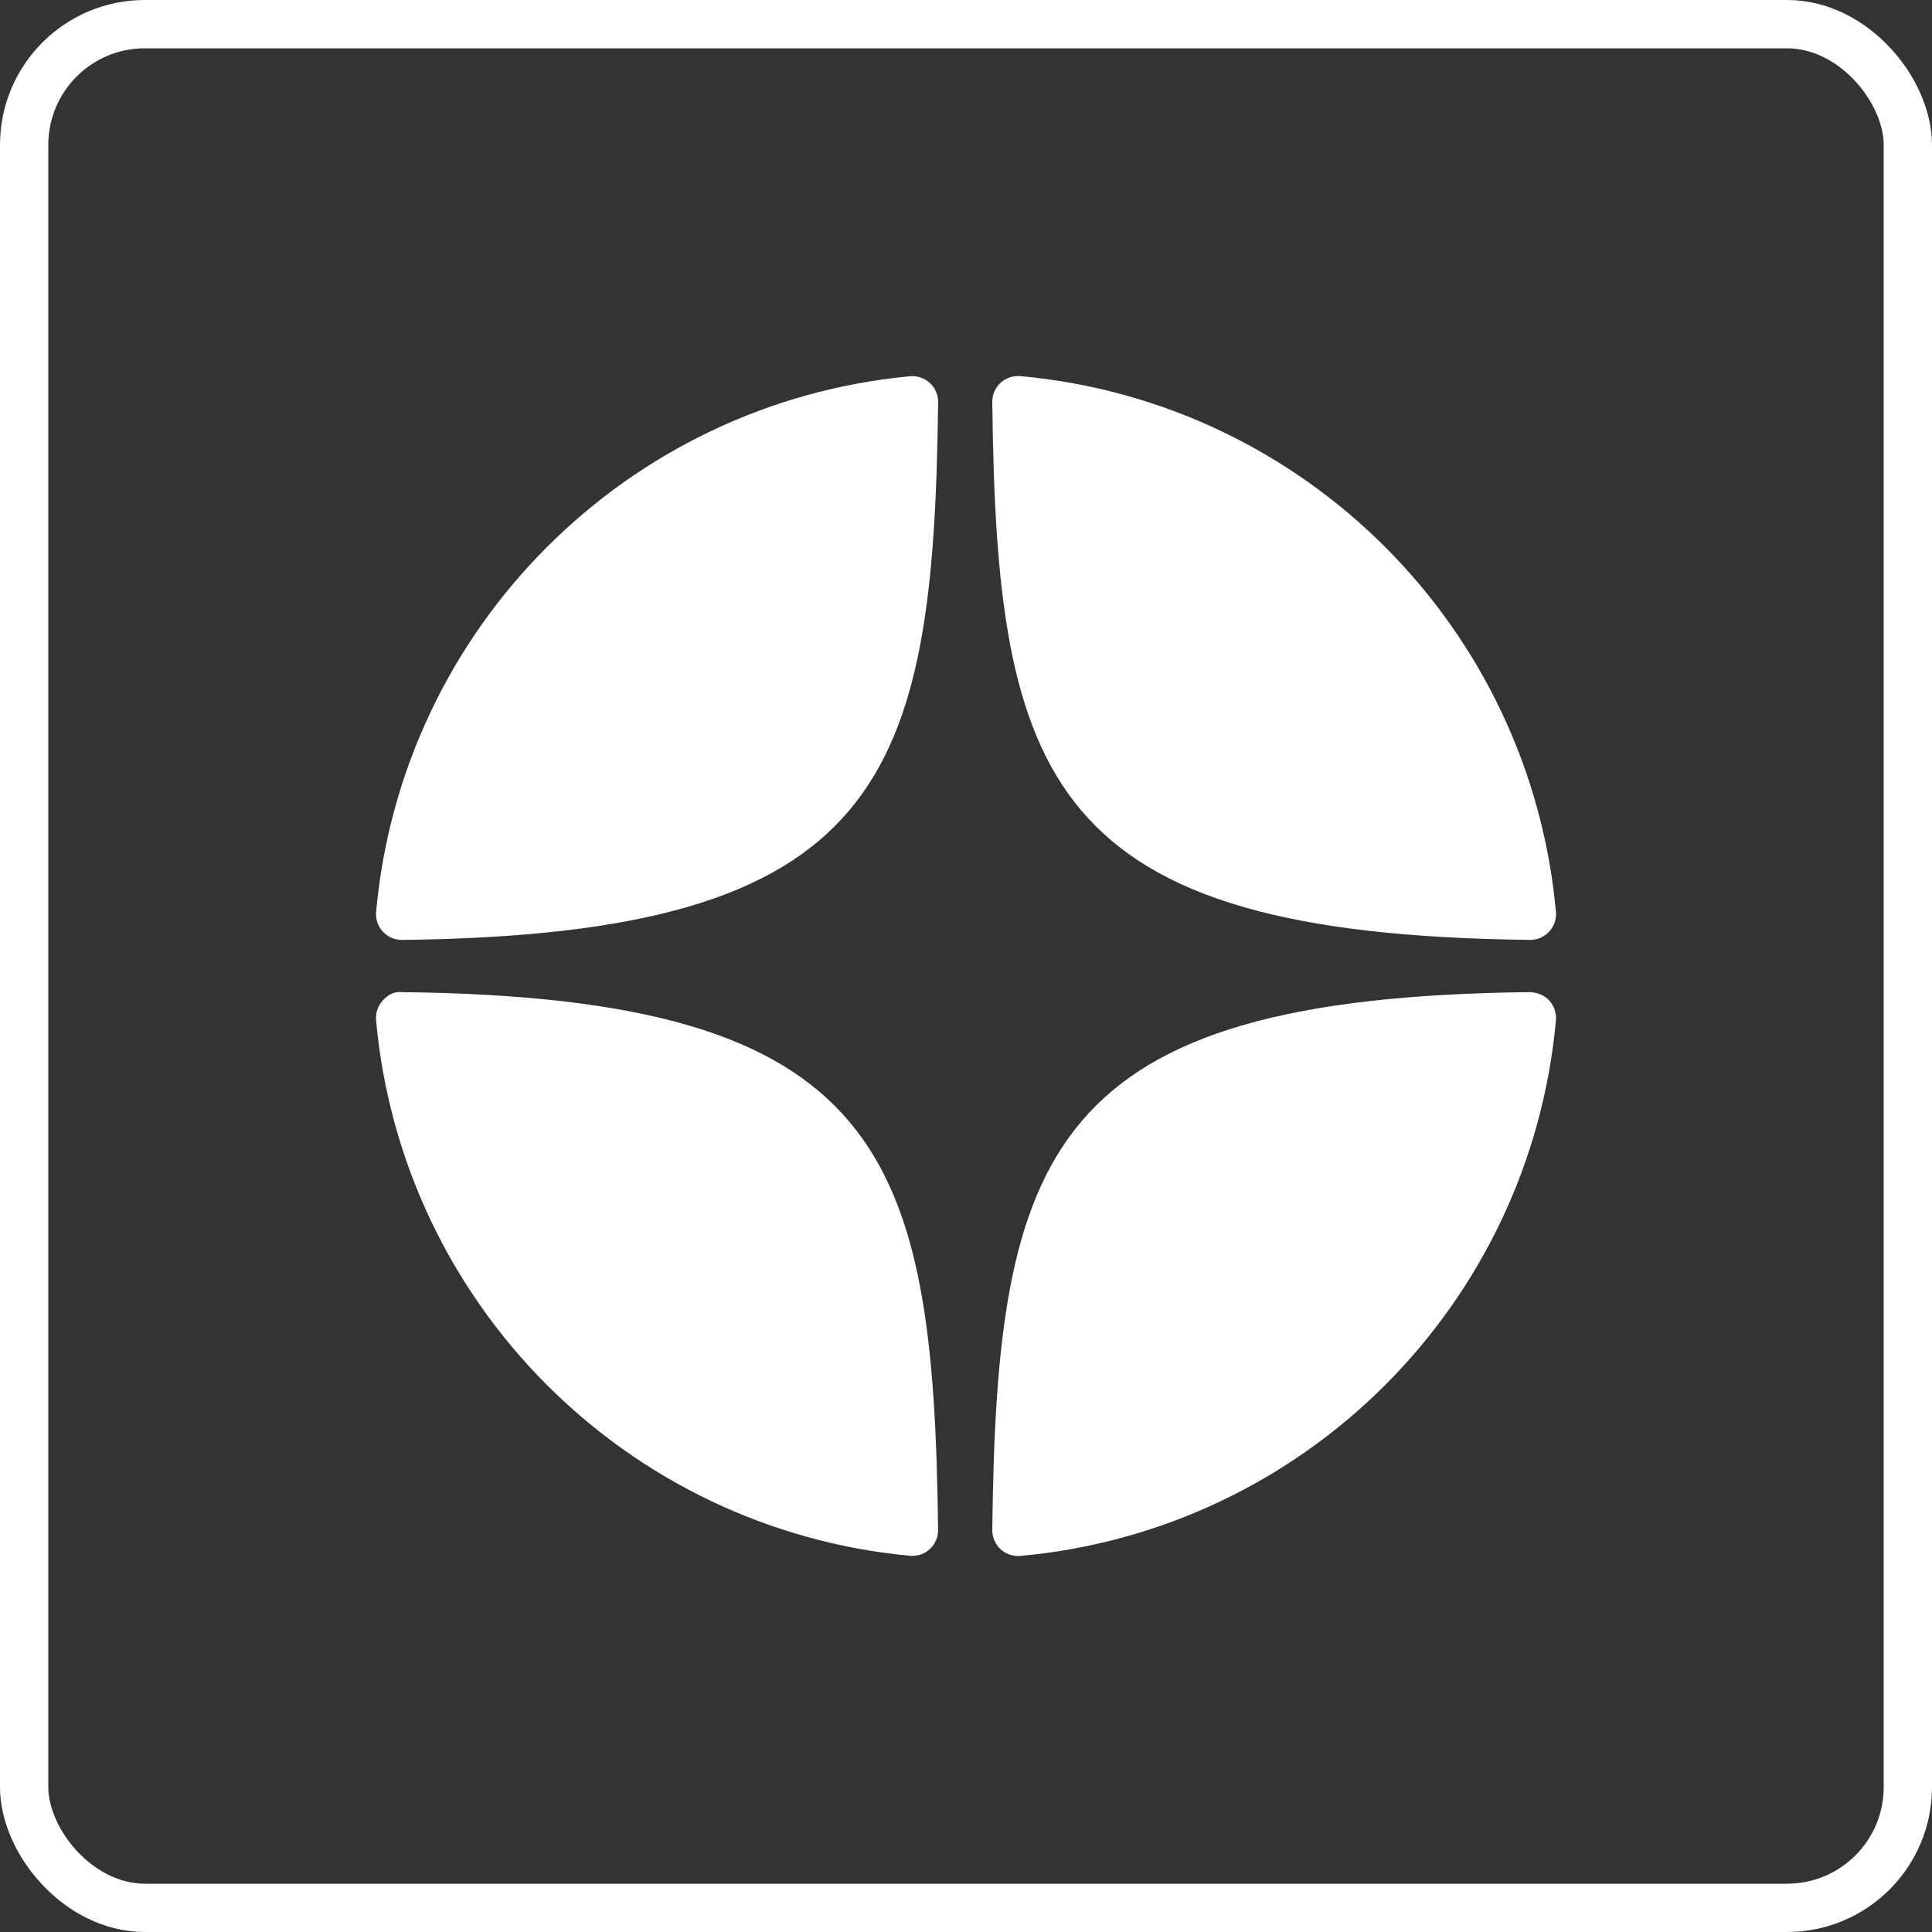
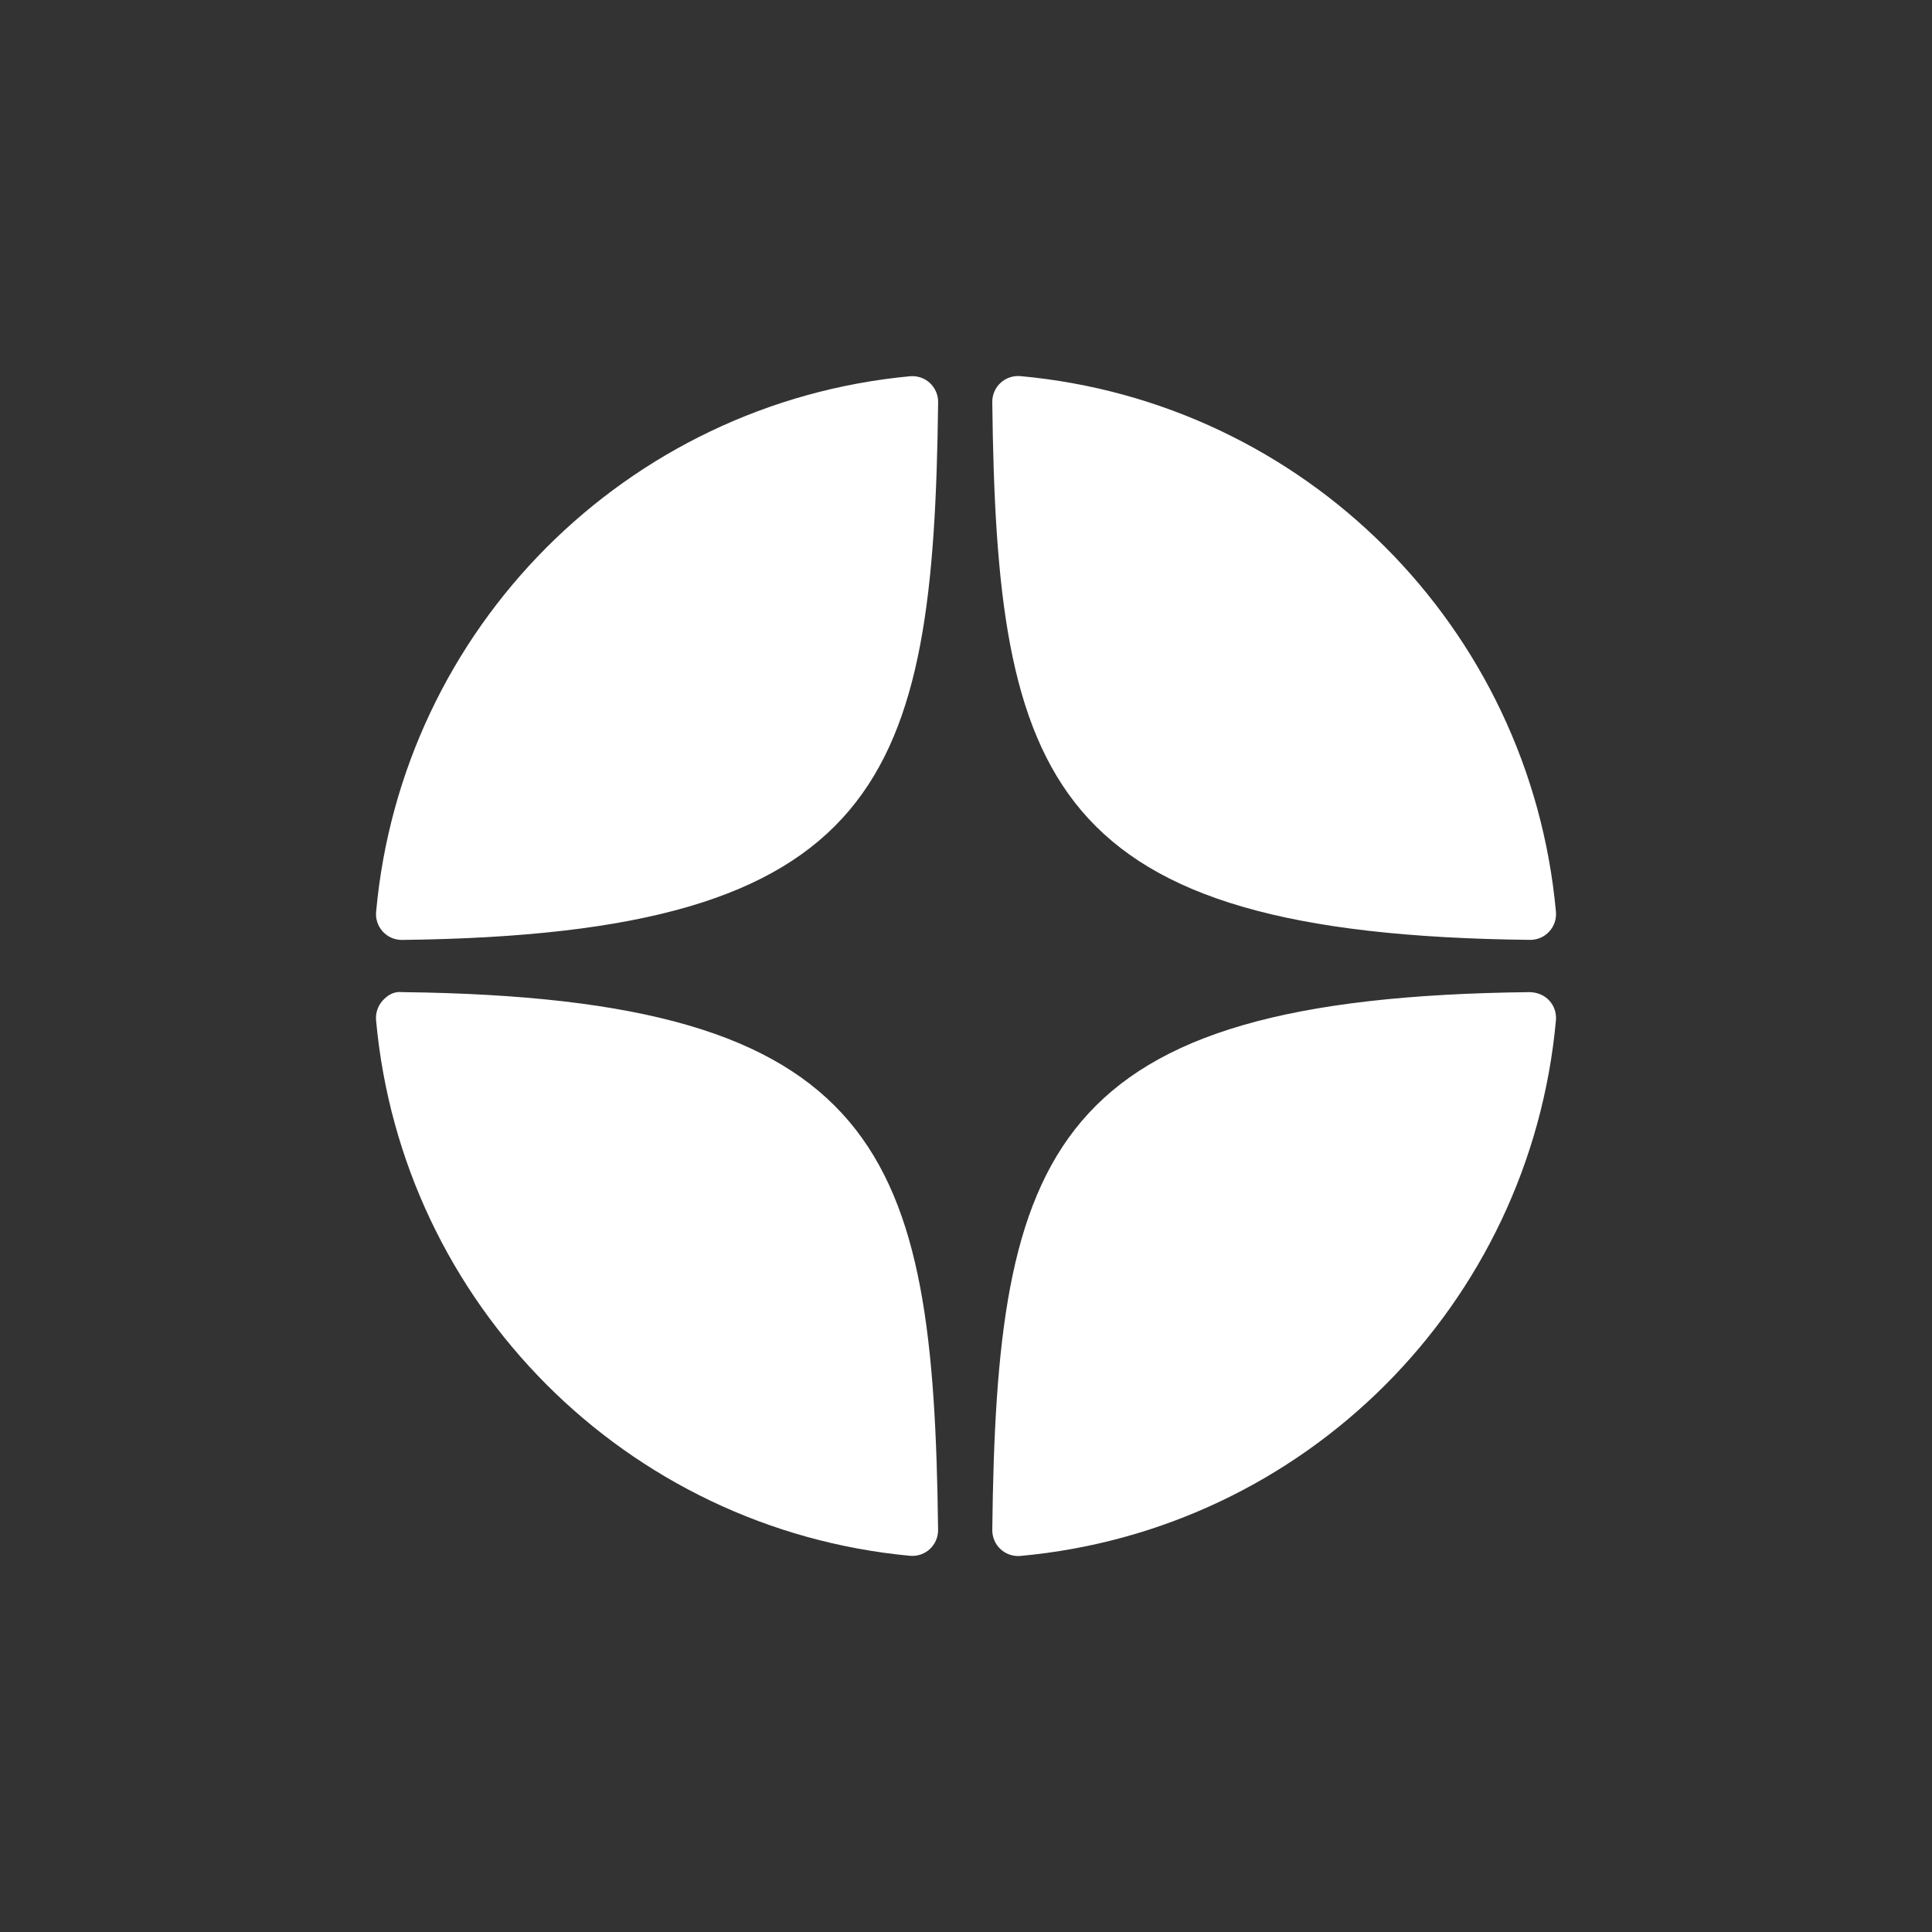
<svg xmlns="http://www.w3.org/2000/svg" width="40" height="40" viewBox="0 0 40 40" fill="none">
  <rect x="0" y="0" width="40" height="40" fill="#333333" stroke="none" />
-   <rect x="0.5" y="0.5" width="39" height="39" rx="2.5" stroke="white" />
  <path d="M31.677 19.459C31.679 19.459 31.681 19.459 31.683 19.459C31.832 19.459 31.974 19.397 32.074 19.288C32.177 19.177 32.227 19.028 32.214 18.878C31.678 12.988 27.016 8.323 21.125 7.787C20.976 7.775 20.826 7.824 20.715 7.927C20.604 8.029 20.542 8.174 20.544 8.324C20.636 16.152 21.669 19.35 31.677 19.459ZM31.677 20.541C21.669 20.65 20.637 23.849 20.544 31.676C20.543 31.827 20.604 31.971 20.715 32.074C20.814 32.165 20.944 32.216 21.078 32.216C21.093 32.216 21.11 32.215 21.126 32.214C27.016 31.677 31.679 27.013 32.214 21.123C32.227 20.973 32.177 20.824 32.074 20.713C31.971 20.602 31.828 20.547 31.677 20.541ZM18.839 7.79C12.968 8.342 8.32 13.005 7.787 18.879C7.773 19.029 7.824 19.178 7.927 19.289C8.027 19.398 8.17 19.46 8.318 19.46C8.32 19.46 8.322 19.46 8.324 19.46C18.299 19.345 19.329 16.148 19.423 8.327C19.425 8.176 19.362 8.031 19.251 7.928C19.139 7.826 18.989 7.776 18.839 7.79ZM8.324 20.541C8.158 20.522 8.028 20.601 7.926 20.712C7.824 20.823 7.773 20.971 7.786 21.122C8.319 26.995 12.968 31.659 18.839 32.211C18.856 32.212 18.873 32.213 18.889 32.213C19.023 32.213 19.152 32.163 19.251 32.072C19.362 31.969 19.424 31.824 19.422 31.673C19.329 23.852 18.299 20.655 8.324 20.541Z" fill="white" />
</svg>